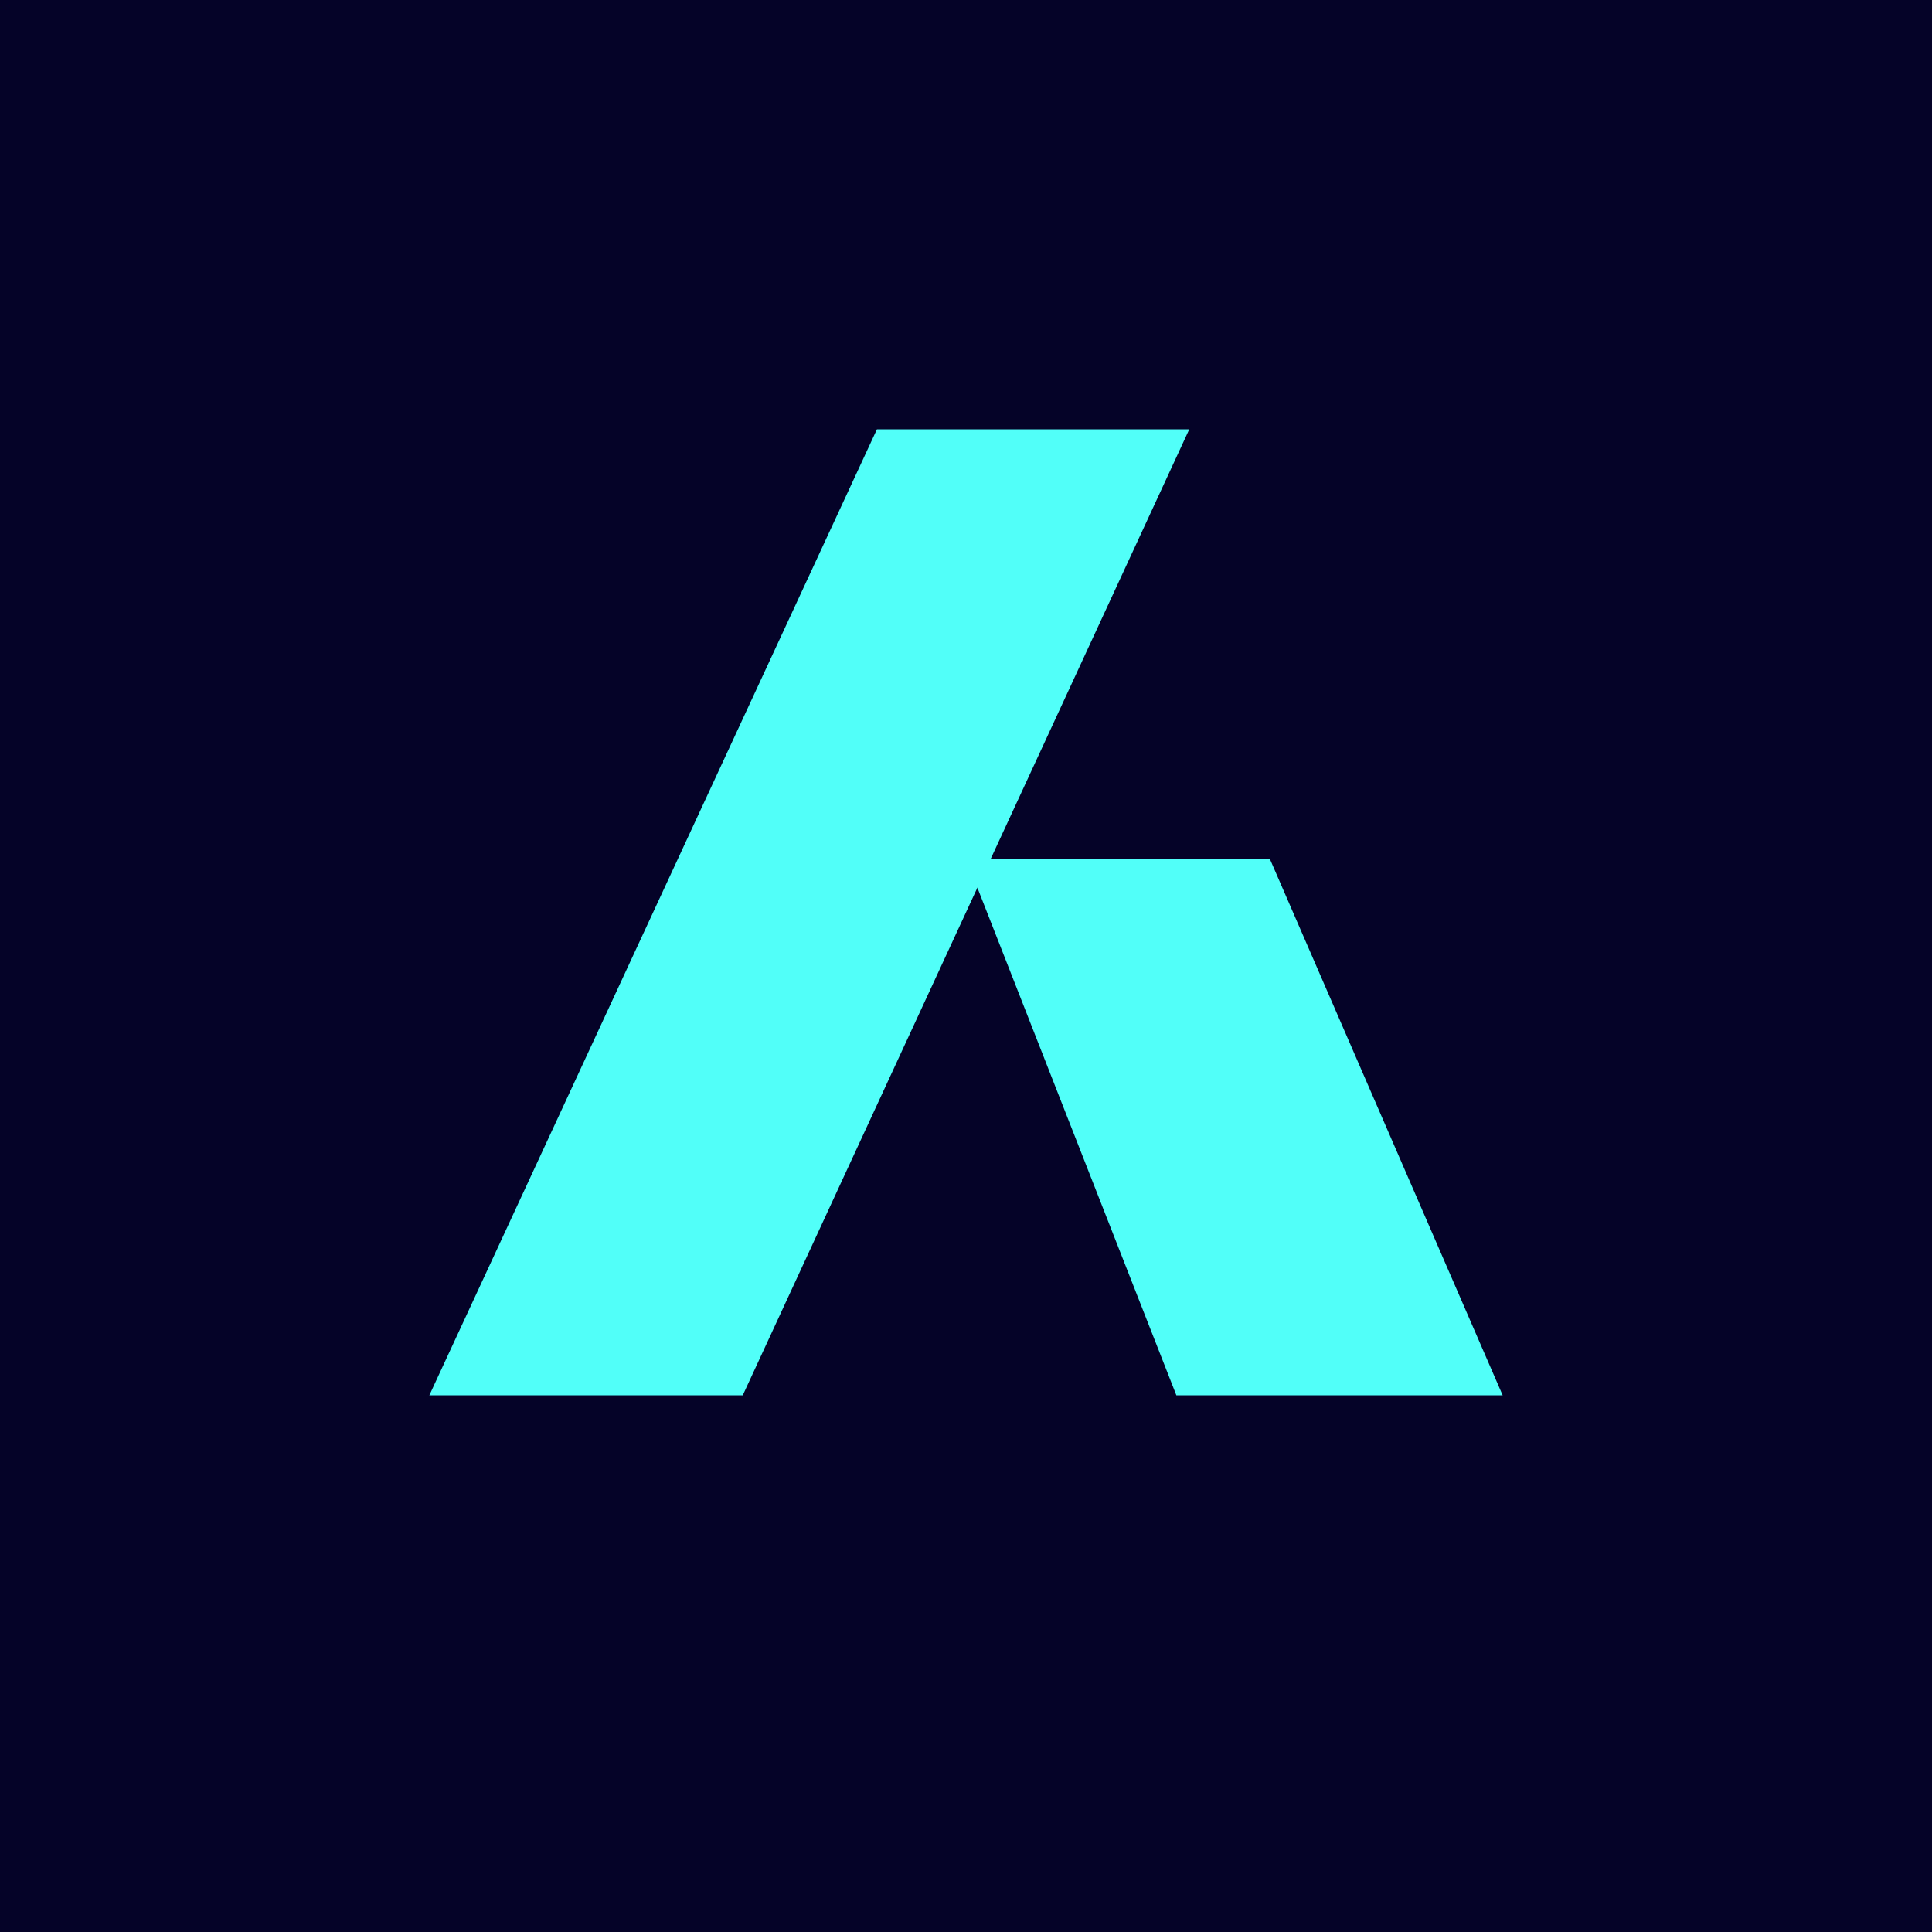
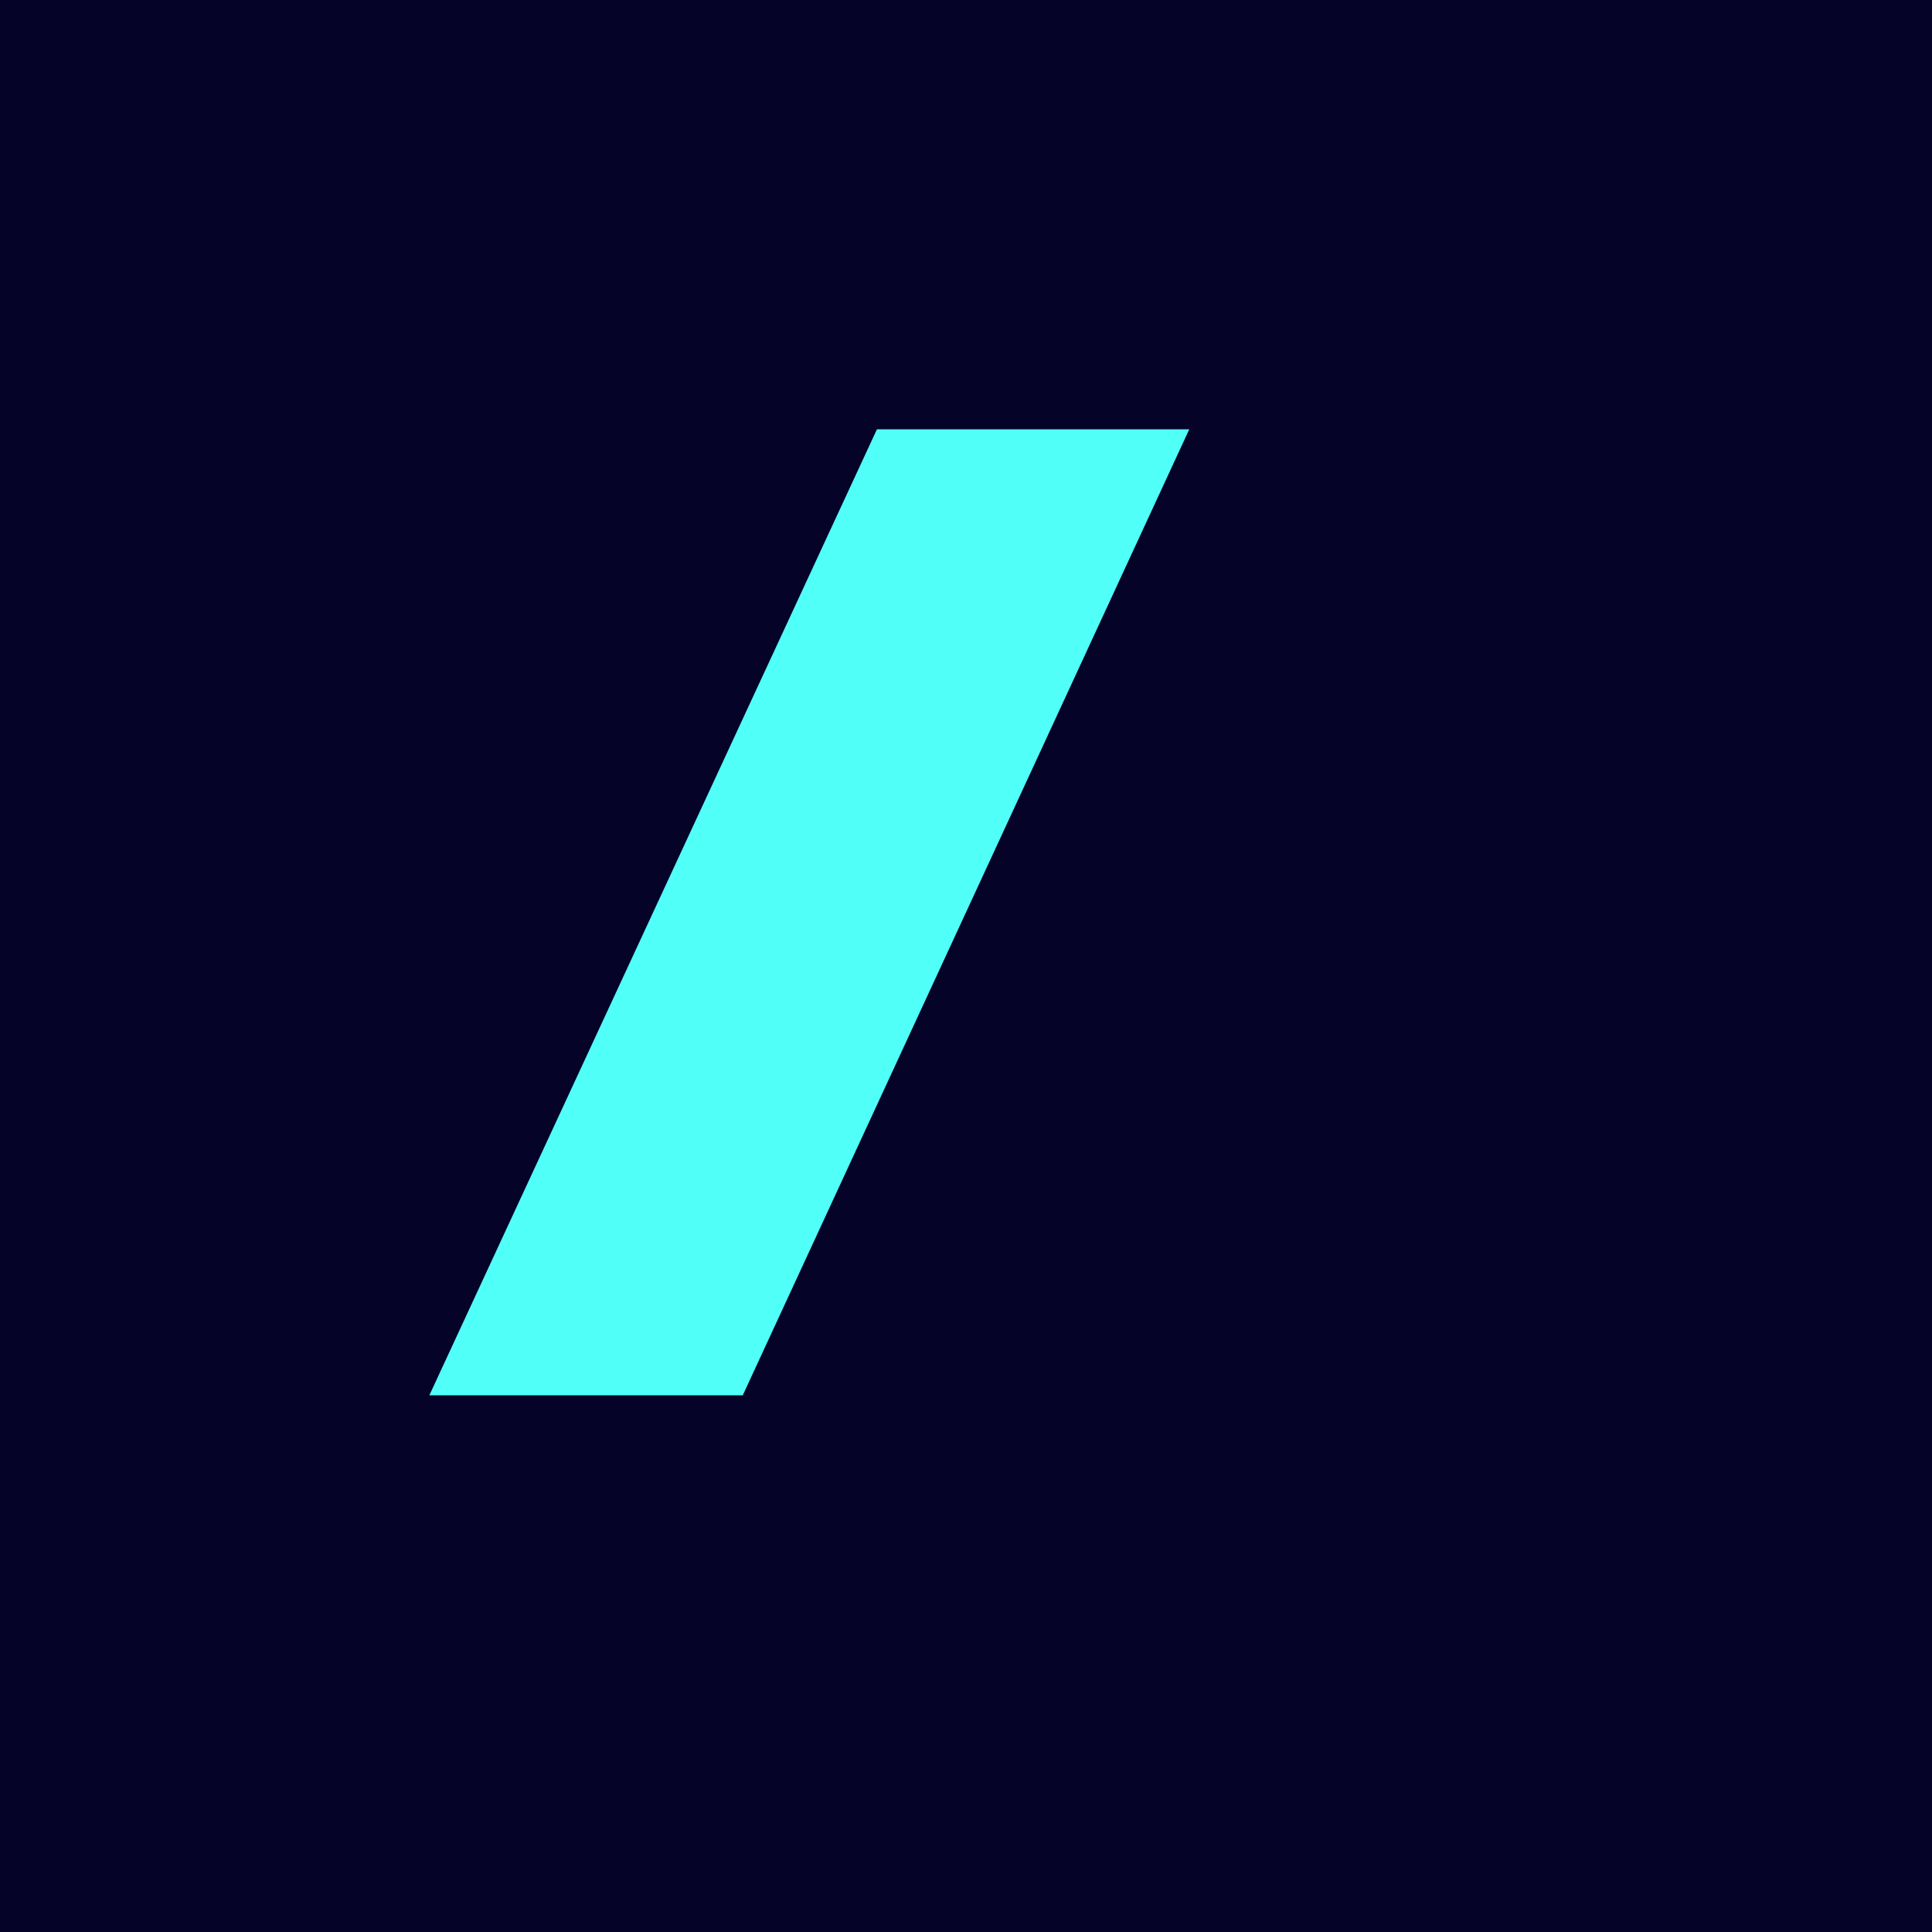
<svg xmlns="http://www.w3.org/2000/svg" width="18" height="18" viewBox="0 0 18 18">
  <path fill="#050328" d="M0 0h18v18H0z" />
  <path d="M11.08 4H8.17L4 13h2.92l4.16-9Z" fill="#51FFF9" />
-   <path d="M11.83 8H9l1.96 5H14l-2.17-5Z" fill="#51FFF9" />
</svg>